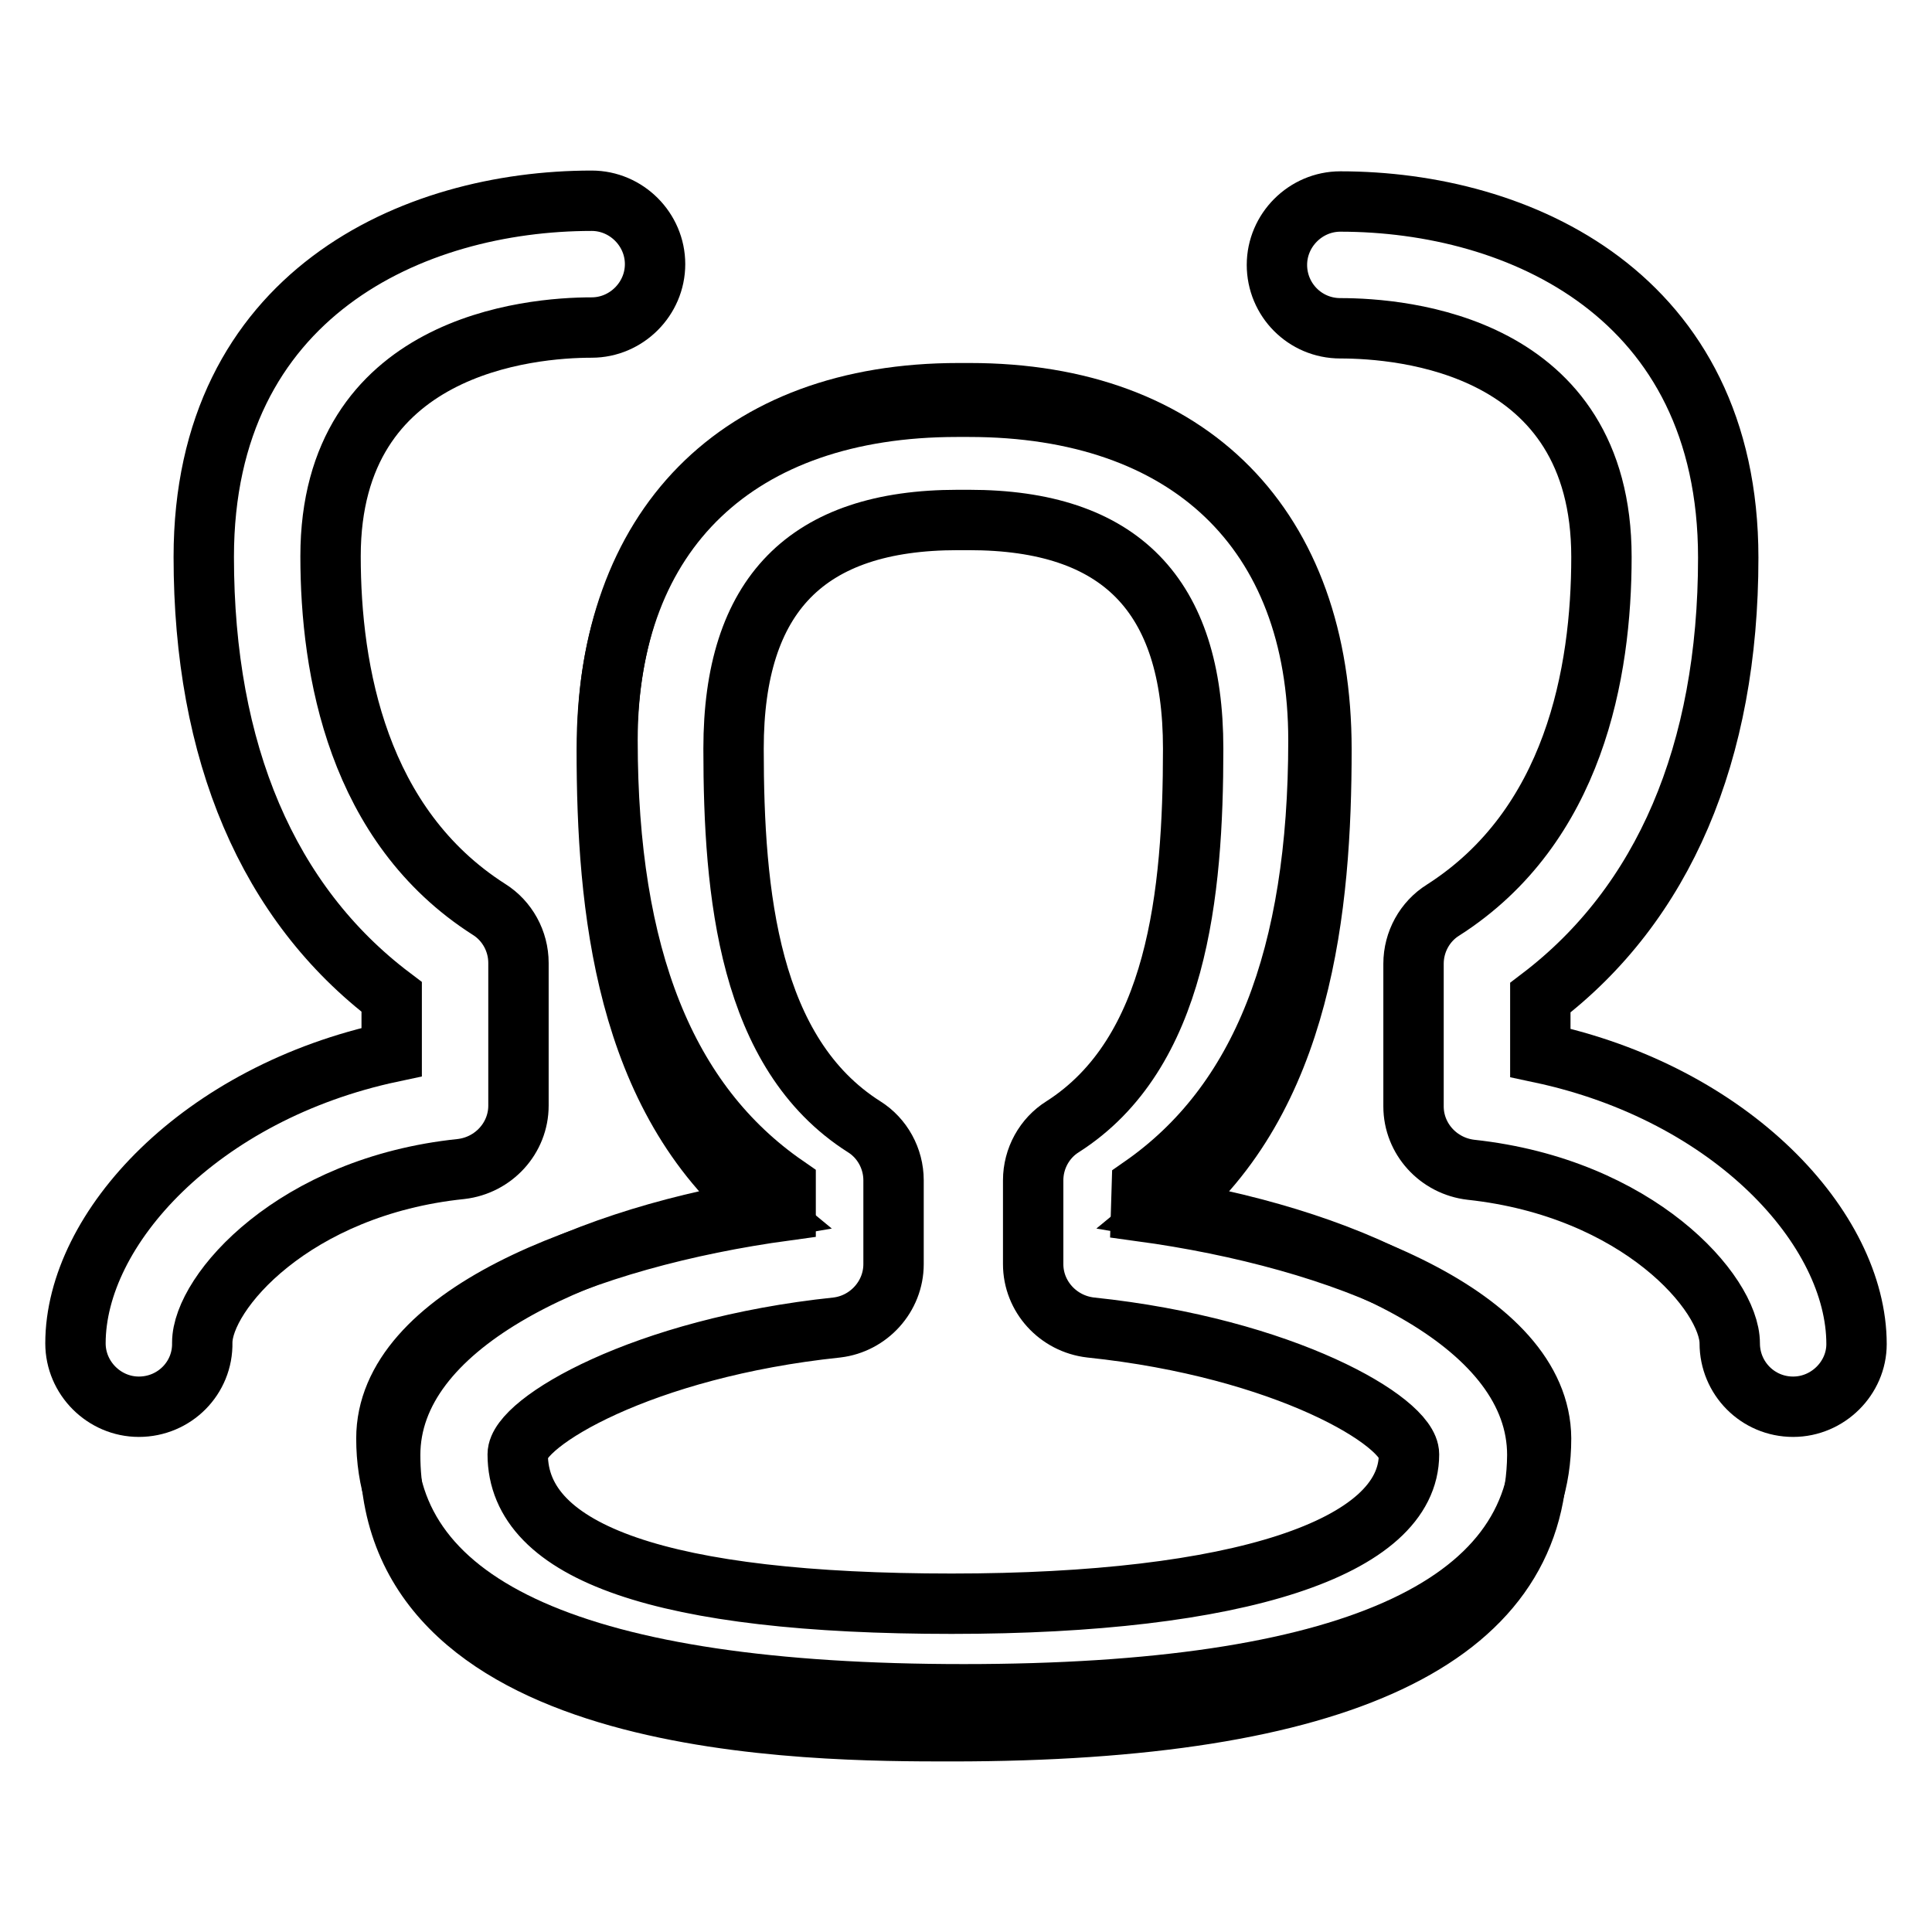
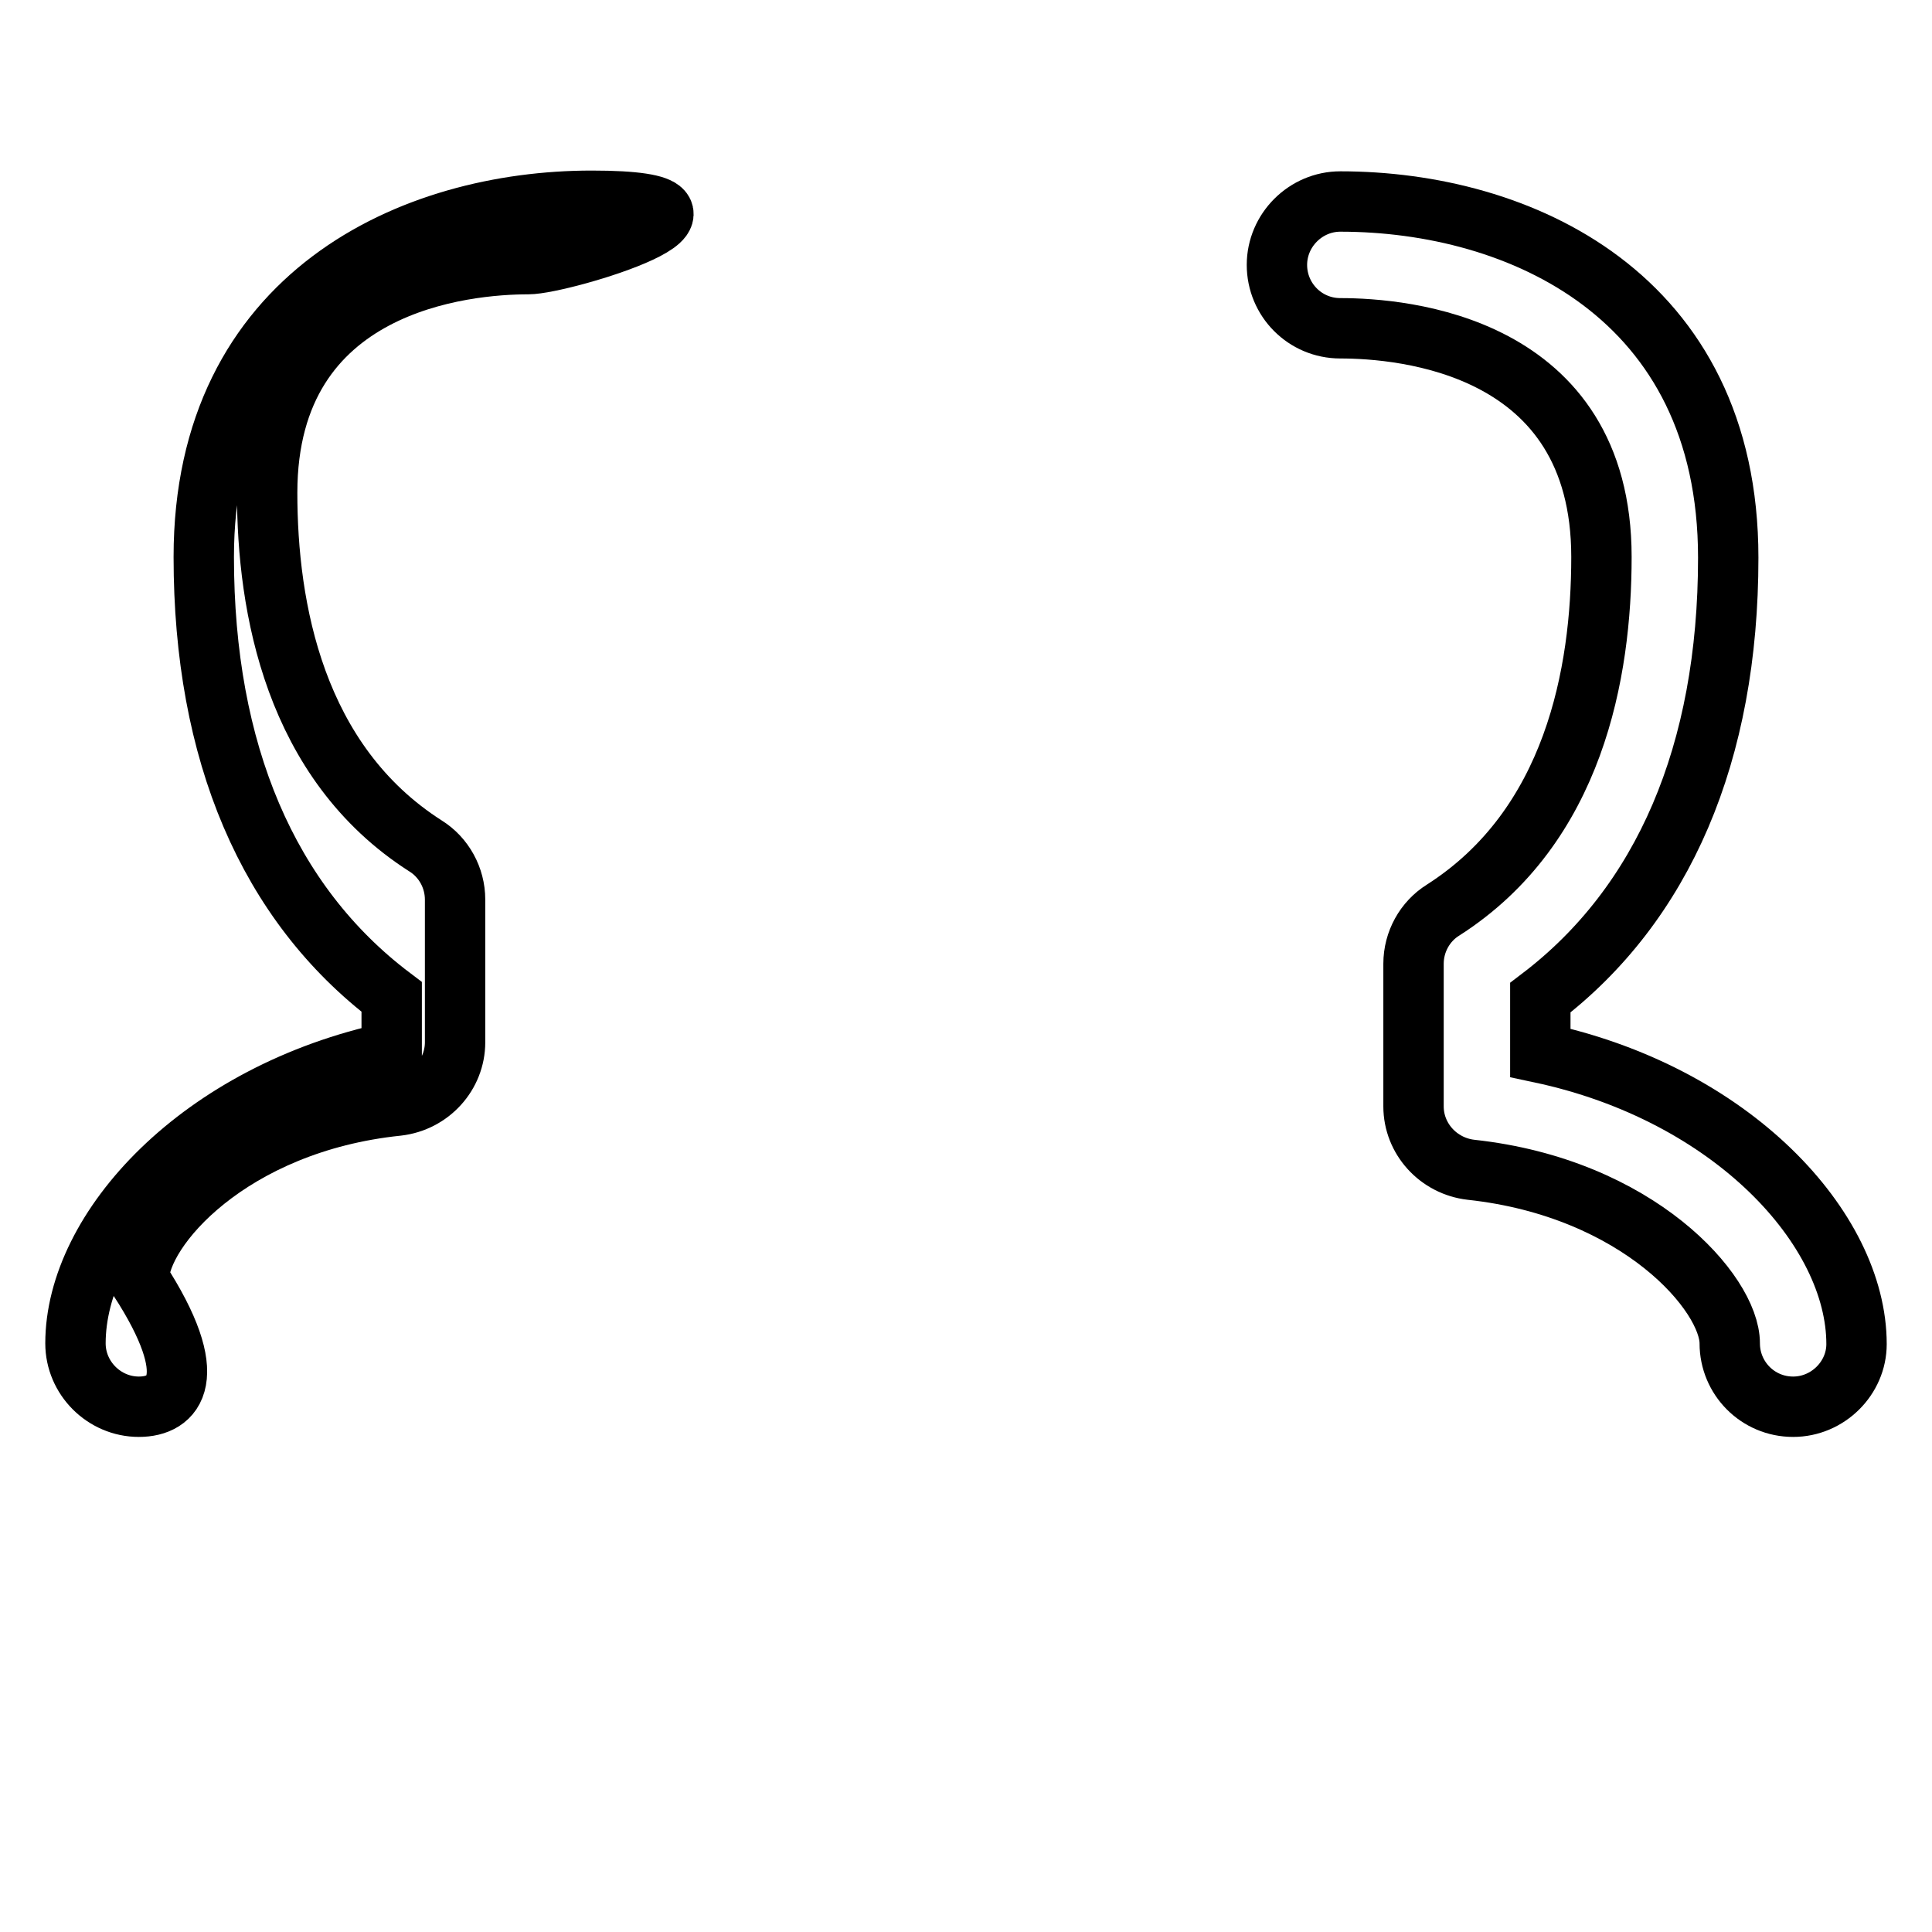
<svg xmlns="http://www.w3.org/2000/svg" version="1.1" x="0px" y="0px" viewBox="0 0 256 256" enable-background="new 0 0 256 256" xml:space="preserve">
  <g>
    <g>
-       <path stroke-width="8" fill-opacity="0" stroke="#000000" d="M126.1,229.4c-18.4,0-74.4,0-74.4-36.6c0-17.1,24.2-28.3,49.2-32.5c-18.1-14.9-20.5-40.1-20.5-61c0-29.5,17.4-47.2,46.6-47.2h1.5c29.2,0,46.6,17.7,46.6,47.2c0,20.9-2.5,46.2-20.5,61c25,4.2,49.1,15.4,49.1,32.5C203.5,217.1,177.5,229.4,126.1,229.4L126.1,229.4z M126.9,68.9c-20,0-29.7,9.9-29.7,30.3c0,19.3,2,40.4,17.3,50.1c2.4,1.5,3.9,4.2,3.9,7.1v11.1c0,4.3-3.3,7.9-7.5,8.4c-25.8,2.7-42.3,12.6-42.3,16.8c0,13.1,19.4,19.8,57.5,19.8c37.9,0,60.6-7.4,60.6-19.8c0-4.3-16.4-14.1-42.2-16.8c-4.3-0.5-7.6-4.1-7.6-8.4v-11.1c0-2.9,1.5-5.6,3.9-7.1c15.2-9.7,17.3-30.8,17.3-50.1c0-20.4-9.7-30.3-29.7-30.3H126.9L126.9,68.9z" />
      <path stroke-width="8" fill-opacity="0" stroke="#000000" d="M237.6,186.4c-4.7,0-8.4-3.8-8.4-8.4c0-6.6-12.1-20.6-34.3-23c-4.3-0.5-7.6-4.1-7.6-8.4v-18.9c0-2.9,1.5-5.6,3.9-7.1c17.4-11.1,21-31.5,21-46.8c0-28.2-26.4-30.3-34.6-30.3c-4.7,0-8.4-3.8-8.4-8.4s3.8-8.4,8.4-8.4c23.7,0,51.4,12.4,51.4,47.2c0,25.9-8.6,45.9-24.9,58.3v7.3c25.4,5.4,41.9,23.3,41.9,38.6C246,182.6,242.2,186.4,237.6,186.4L237.6,186.4z" />
-       <path stroke-width="8" fill-opacity="0" stroke="#000000" d="M18.4,186.4c-4.6,0-8.4-3.8-8.4-8.4c0-15.2,16.5-33.2,41.9-38.6v-7.3c-16.4-12.4-24.9-32.4-24.9-58.3c0-34.8,27.7-47.2,51.4-47.2c4.6,0,8.4,3.8,8.4,8.4s-3.8,8.4-8.4,8.4c-8.1,0-34.6,2.2-34.6,30.3c0,15.2,3.6,35.7,21,46.8c2.4,1.5,3.9,4.2,3.9,7.1v18.9c0,4.3-3.3,7.9-7.6,8.4c-22.2,2.3-34.3,16.4-34.3,23C26.9,182.6,23.1,186.4,18.4,186.4L18.4,186.4z" />
-       <path stroke-width="8" fill-opacity="0" stroke="#000000" d="M151.2,160.5l0.1-3.3c15.8-11,23.4-30.4,23.4-59.1c0-27.7-17.3-44.2-46.3-44.2h-1.6c-29,0-46.3,16.5-46.3,44.2c0,28.6,7.7,48,23.6,59v3.3c-26.4,3.6-52.9,14.1-52.9,30.2c0,22.5,25.7,33.9,76.5,33.9c50.7,0,76.5-11.4,76.5-33.9C204.1,174.6,177.6,164.1,151.2,160.5L151.2,160.5z" />
+       <path stroke-width="8" fill-opacity="0" stroke="#000000" d="M18.4,186.4c-4.6,0-8.4-3.8-8.4-8.4c0-15.2,16.5-33.2,41.9-38.6v-7.3c-16.4-12.4-24.9-32.4-24.9-58.3c0-34.8,27.7-47.2,51.4-47.2s-3.8,8.4-8.4,8.4c-8.1,0-34.6,2.2-34.6,30.3c0,15.2,3.6,35.7,21,46.8c2.4,1.5,3.9,4.2,3.9,7.1v18.9c0,4.3-3.3,7.9-7.6,8.4c-22.2,2.3-34.3,16.4-34.3,23C26.9,182.6,23.1,186.4,18.4,186.4L18.4,186.4z" />
    </g>
  </g>
</svg>